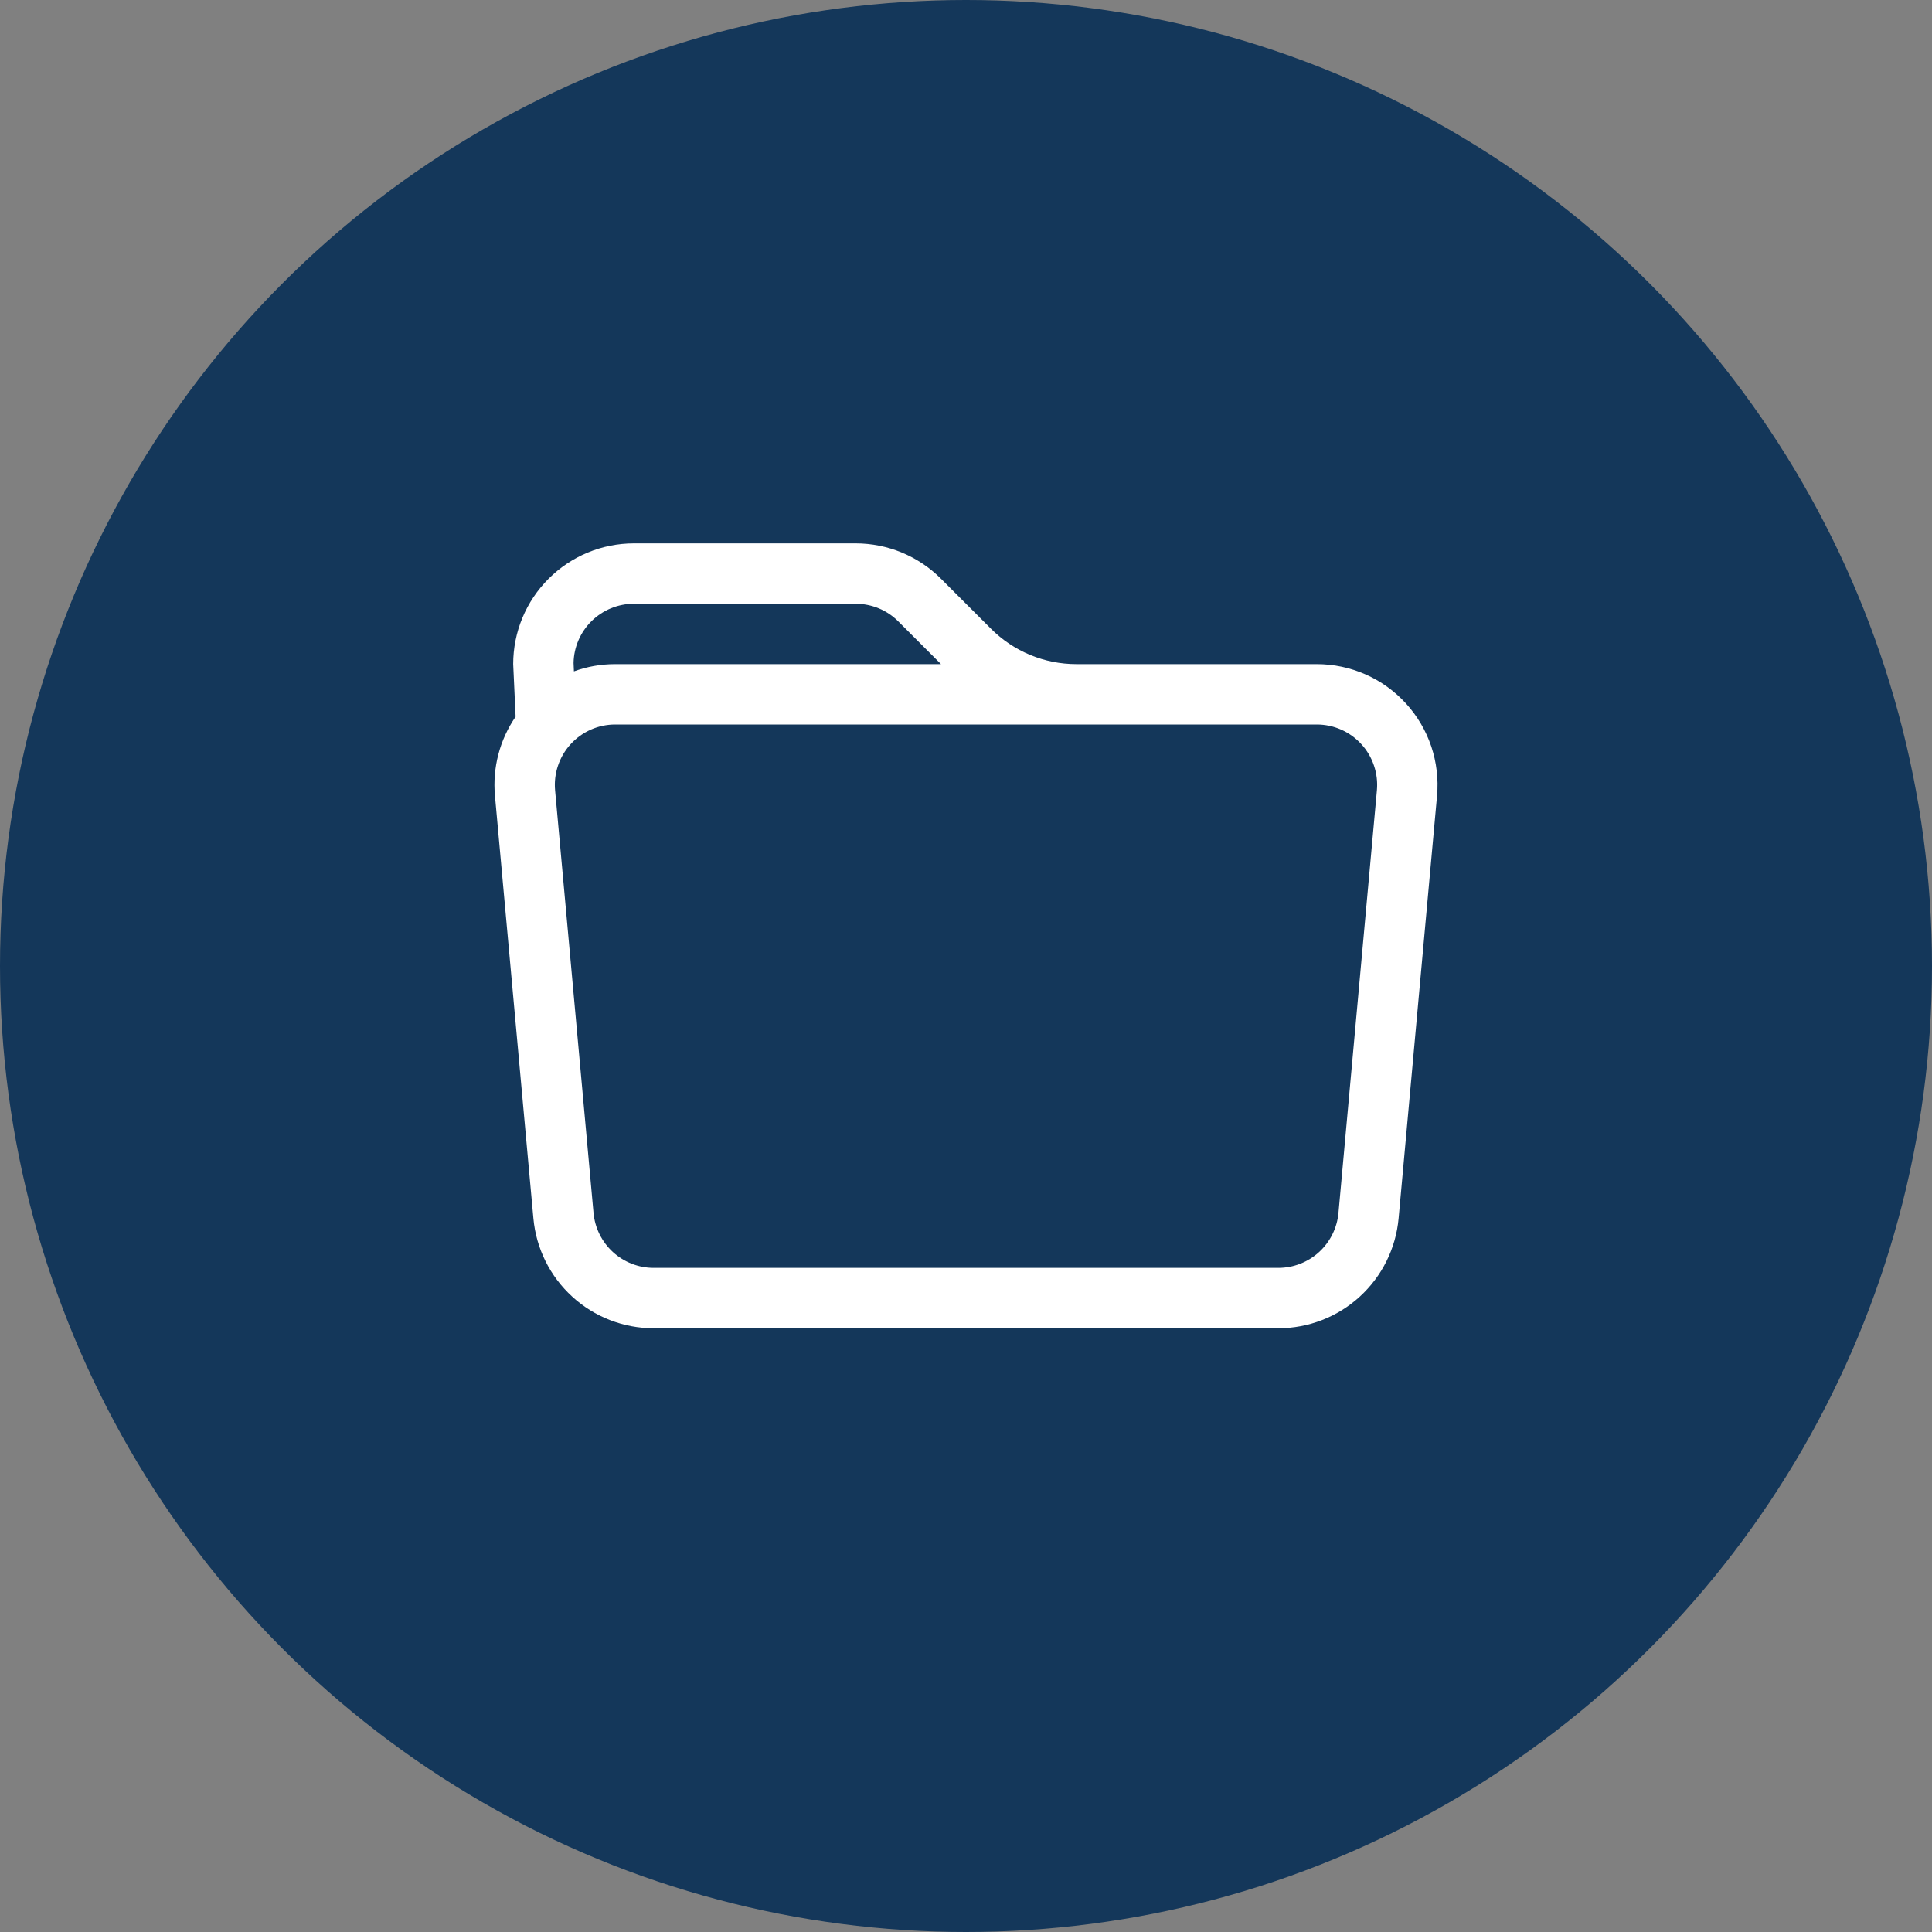
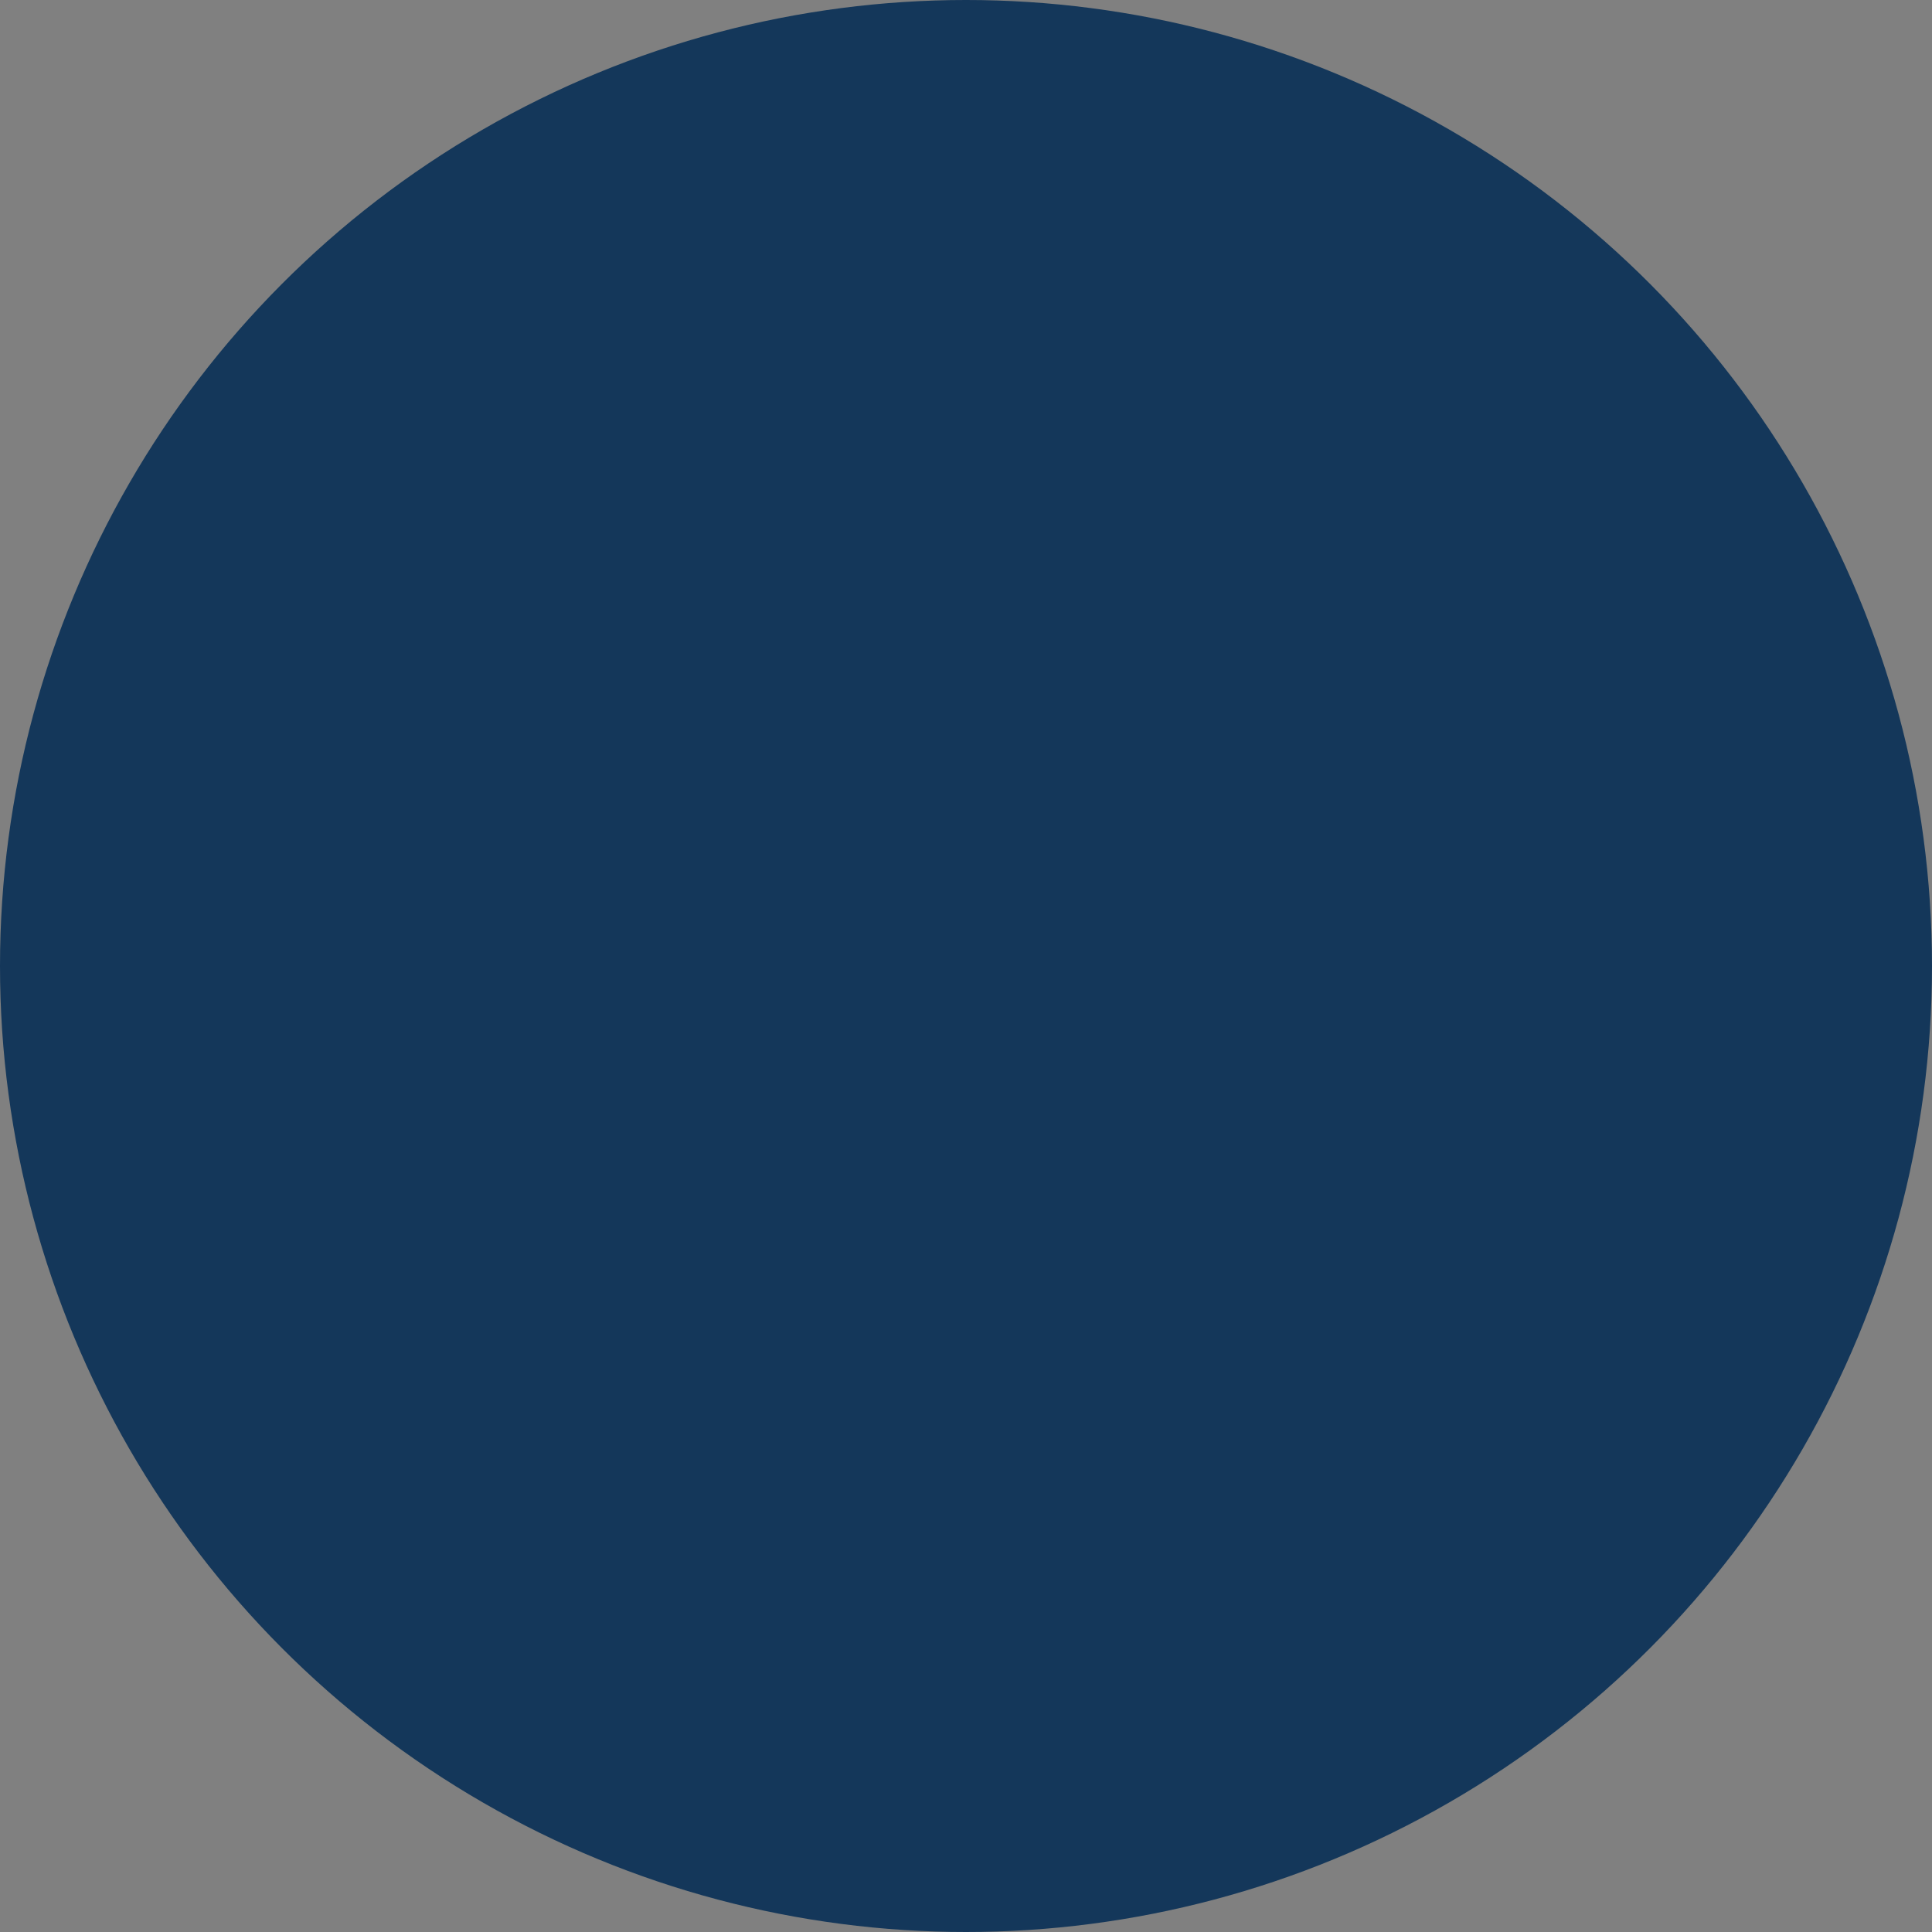
<svg xmlns="http://www.w3.org/2000/svg" fill="none" height="48" viewbox="0 0 48 48" width="48">
  <rect width="100%" height="100%" fill="#808080" stroke="none" />
  <circle cx="24" cy="24" fill="#14375A" r="24" />
-   <path d="M12.81 17.805L12.75 16.5C12.75 15.704 13.066 14.941 13.629 14.379C14.191 13.816 14.954 13.5 15.75 13.5H21.258C22.054 13.5 22.817 13.816 23.379 14.379L24.621 15.621C25.183 16.184 25.946 16.5 26.742 16.5H32.715C33.132 16.5 33.544 16.587 33.926 16.755C34.307 16.923 34.649 17.169 34.93 17.477C35.212 17.785 35.425 18.148 35.559 18.543C35.691 18.938 35.741 19.356 35.703 19.771L34.748 30.271C34.68 31.017 34.336 31.71 33.783 32.215C33.231 32.72 32.509 33 31.761 33H16.239C15.491 33 14.769 32.72 14.217 32.215C13.664 31.71 13.32 31.017 13.252 30.271L12.297 19.771C12.233 19.077 12.415 18.381 12.81 17.806V17.805ZM15.285 18C15.077 18 14.87 18.043 14.68 18.127C14.489 18.212 14.318 18.334 14.178 18.488C14.037 18.642 13.93 18.823 13.864 19.021C13.797 19.218 13.772 19.427 13.791 19.635L14.746 30.135C14.78 30.508 14.952 30.854 15.228 31.107C15.504 31.359 15.865 31.5 16.239 31.5H31.761C32.135 31.5 32.496 31.359 32.772 31.107C33.048 30.854 33.22 30.508 33.254 30.135L34.209 19.635C34.228 19.427 34.203 19.218 34.136 19.021C34.07 18.823 33.963 18.642 33.822 18.488C33.682 18.334 33.511 18.212 33.32 18.127C33.129 18.043 32.923 18 32.715 18H15.285ZM22.32 15.44C22.18 15.3 22.015 15.189 21.833 15.114C21.651 15.039 21.455 15 21.258 15H15.75C15.357 15 14.98 15.154 14.699 15.429C14.419 15.704 14.257 16.079 14.25 16.471L14.259 16.68C14.58 16.563 14.925 16.5 15.285 16.5H23.379L22.32 15.44Z" fill="white" />
</svg>